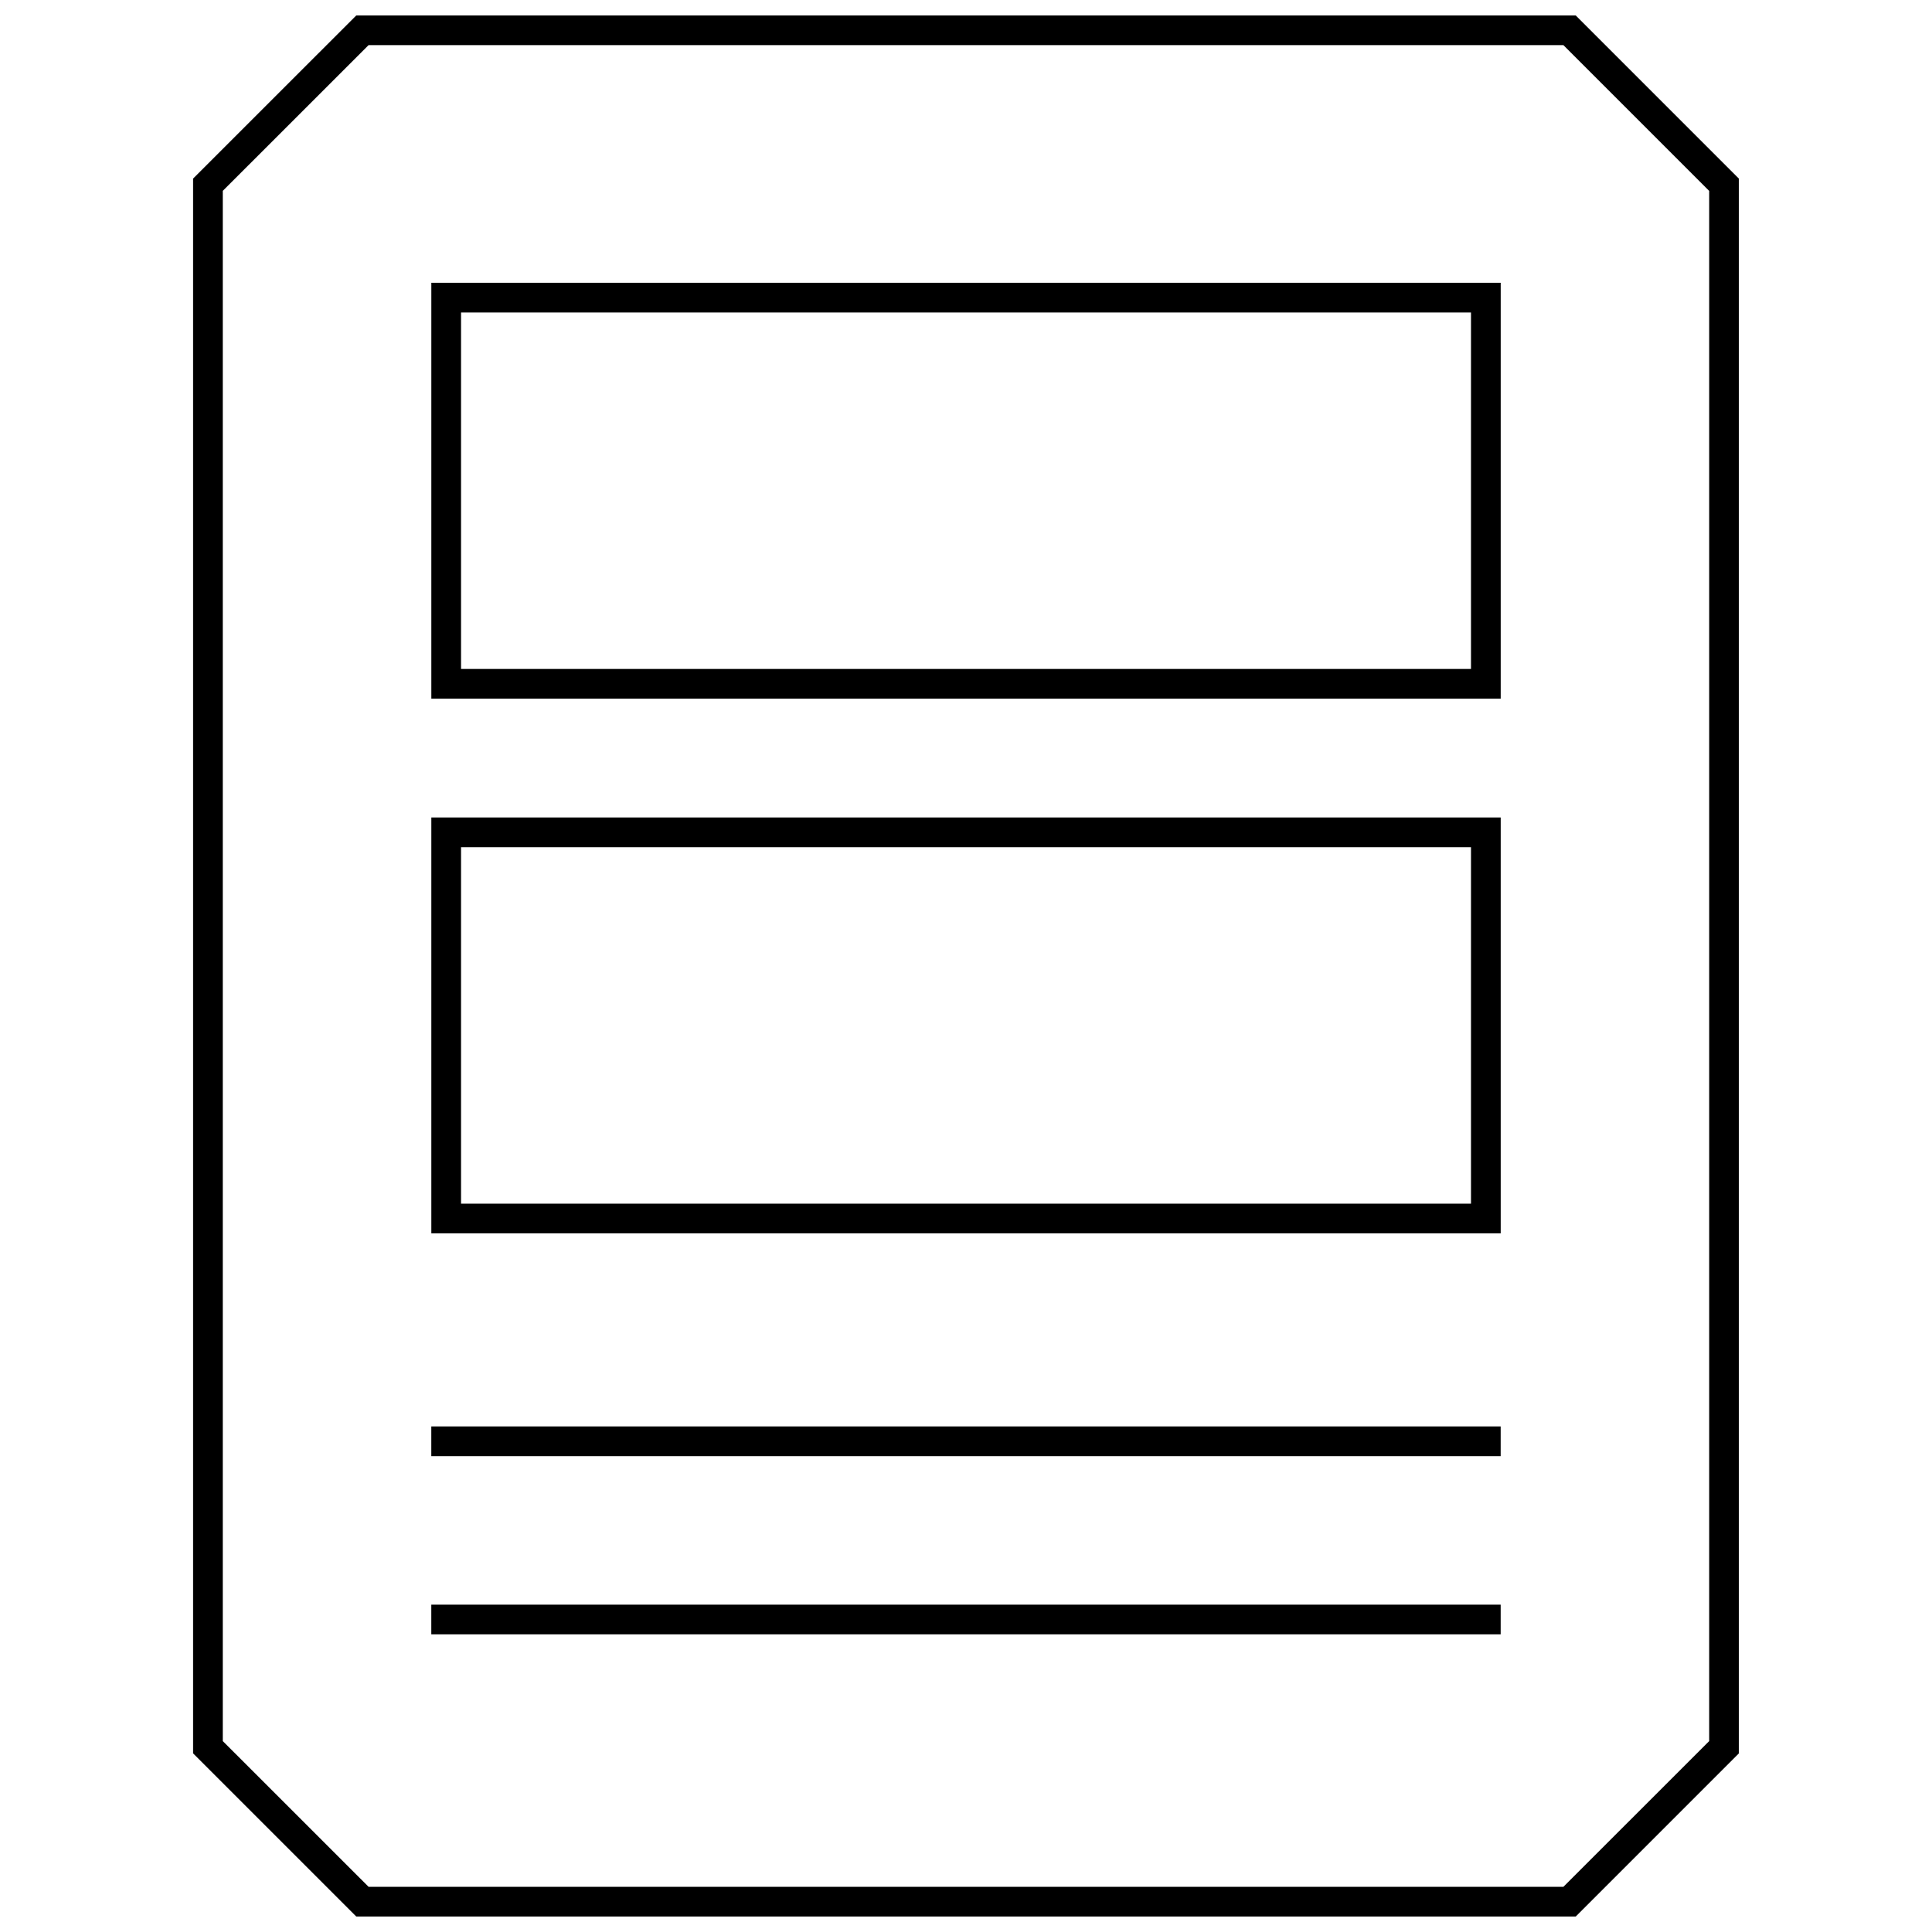
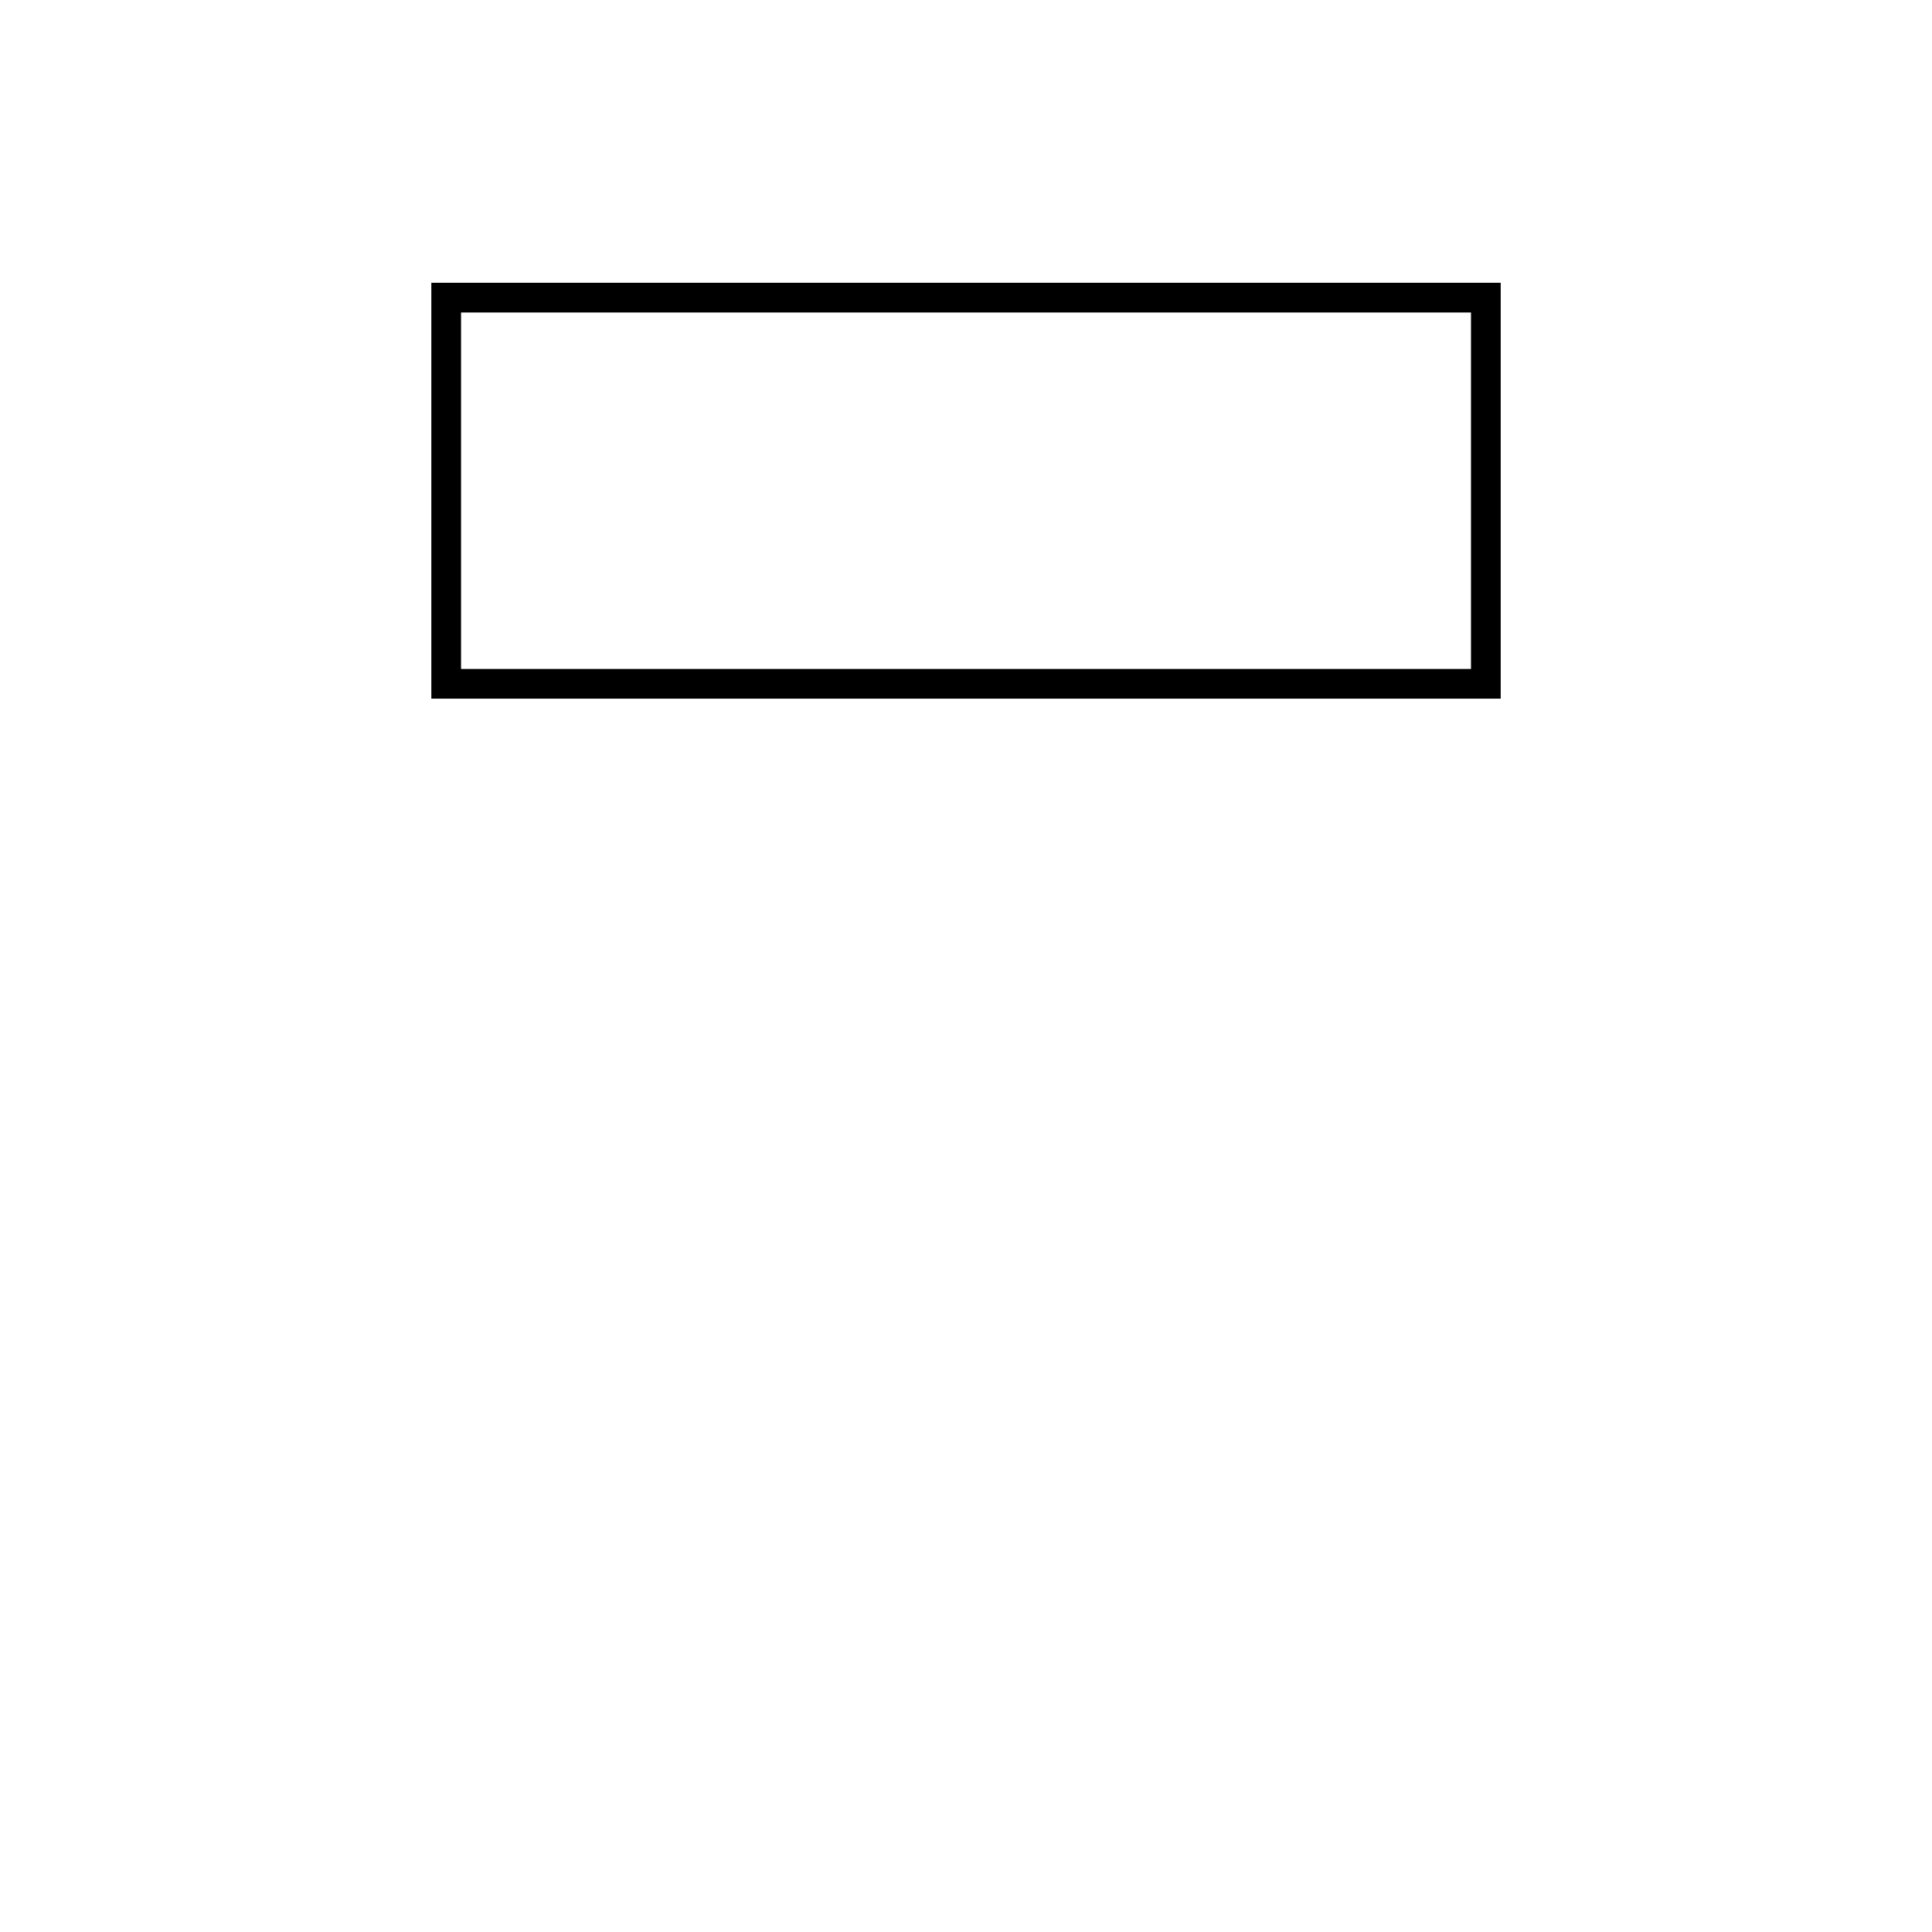
<svg xmlns="http://www.w3.org/2000/svg" width="800px" height="800px" version="1.1" viewBox="144 144 512 512">
  <defs>
    <clipPath id="a">
-       <path d="m195 148.09h410v503.81h-410z" />
-     </clipPath>
+       </clipPath>
  </defs>
  <g clip-path="url(#a)">
    <path d="m561.58 651.9 43.234-43.234v-417.34l-43.234-43.234h-323.16l-43.25 43.234v417.33l43.25 43.246zm-358.54-457.32 38.637-38.621h316.64l38.637 38.637v410.81l-38.637 38.621h-316.64l-38.637-38.621z" />
  </g>
  <path d="m541.7 218.94h-283.39v110.21h283.39zm-7.871 102.34h-267.65v-94.465h267.65z" />
-   <path d="m541.7 360.64h-283.39v110.21h283.39zm-7.871 102.34h-267.65v-94.465h267.65z" />
-   <path d="m258.3 522.02h283.39v7.871h-283.39z" />
-   <path d="m258.3 569.25h283.39v7.871h-283.39z" />
</svg>